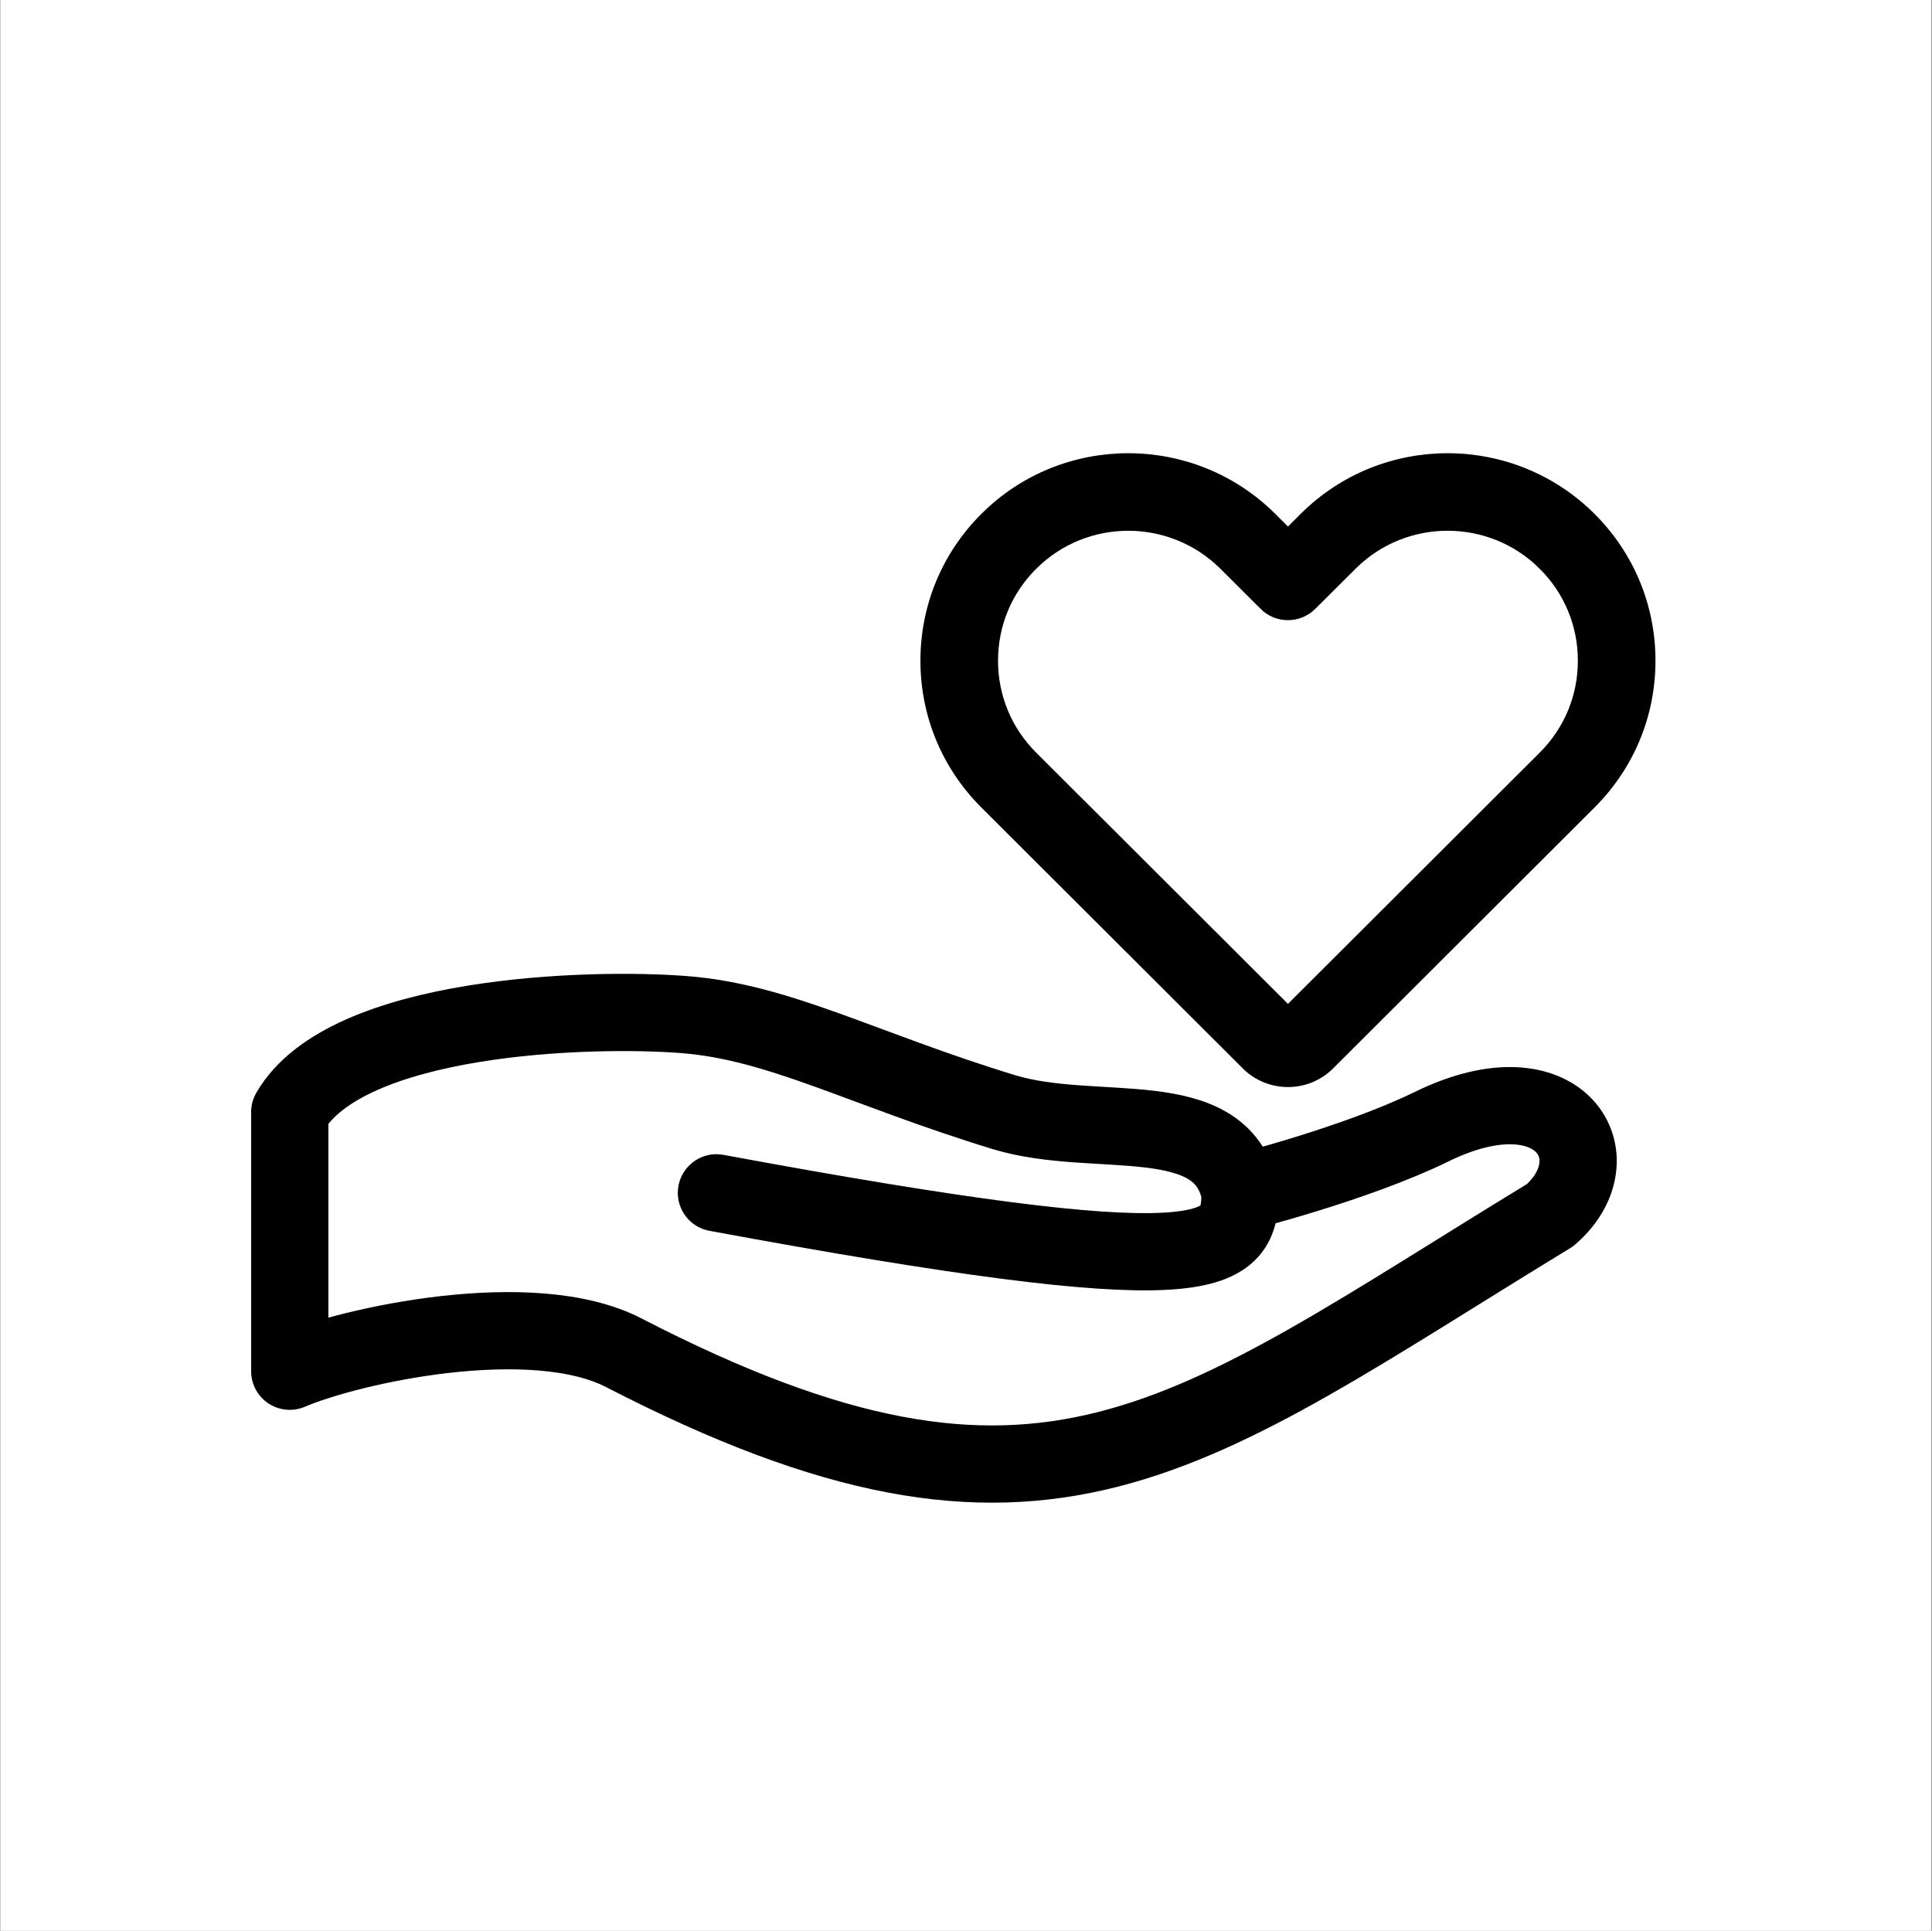
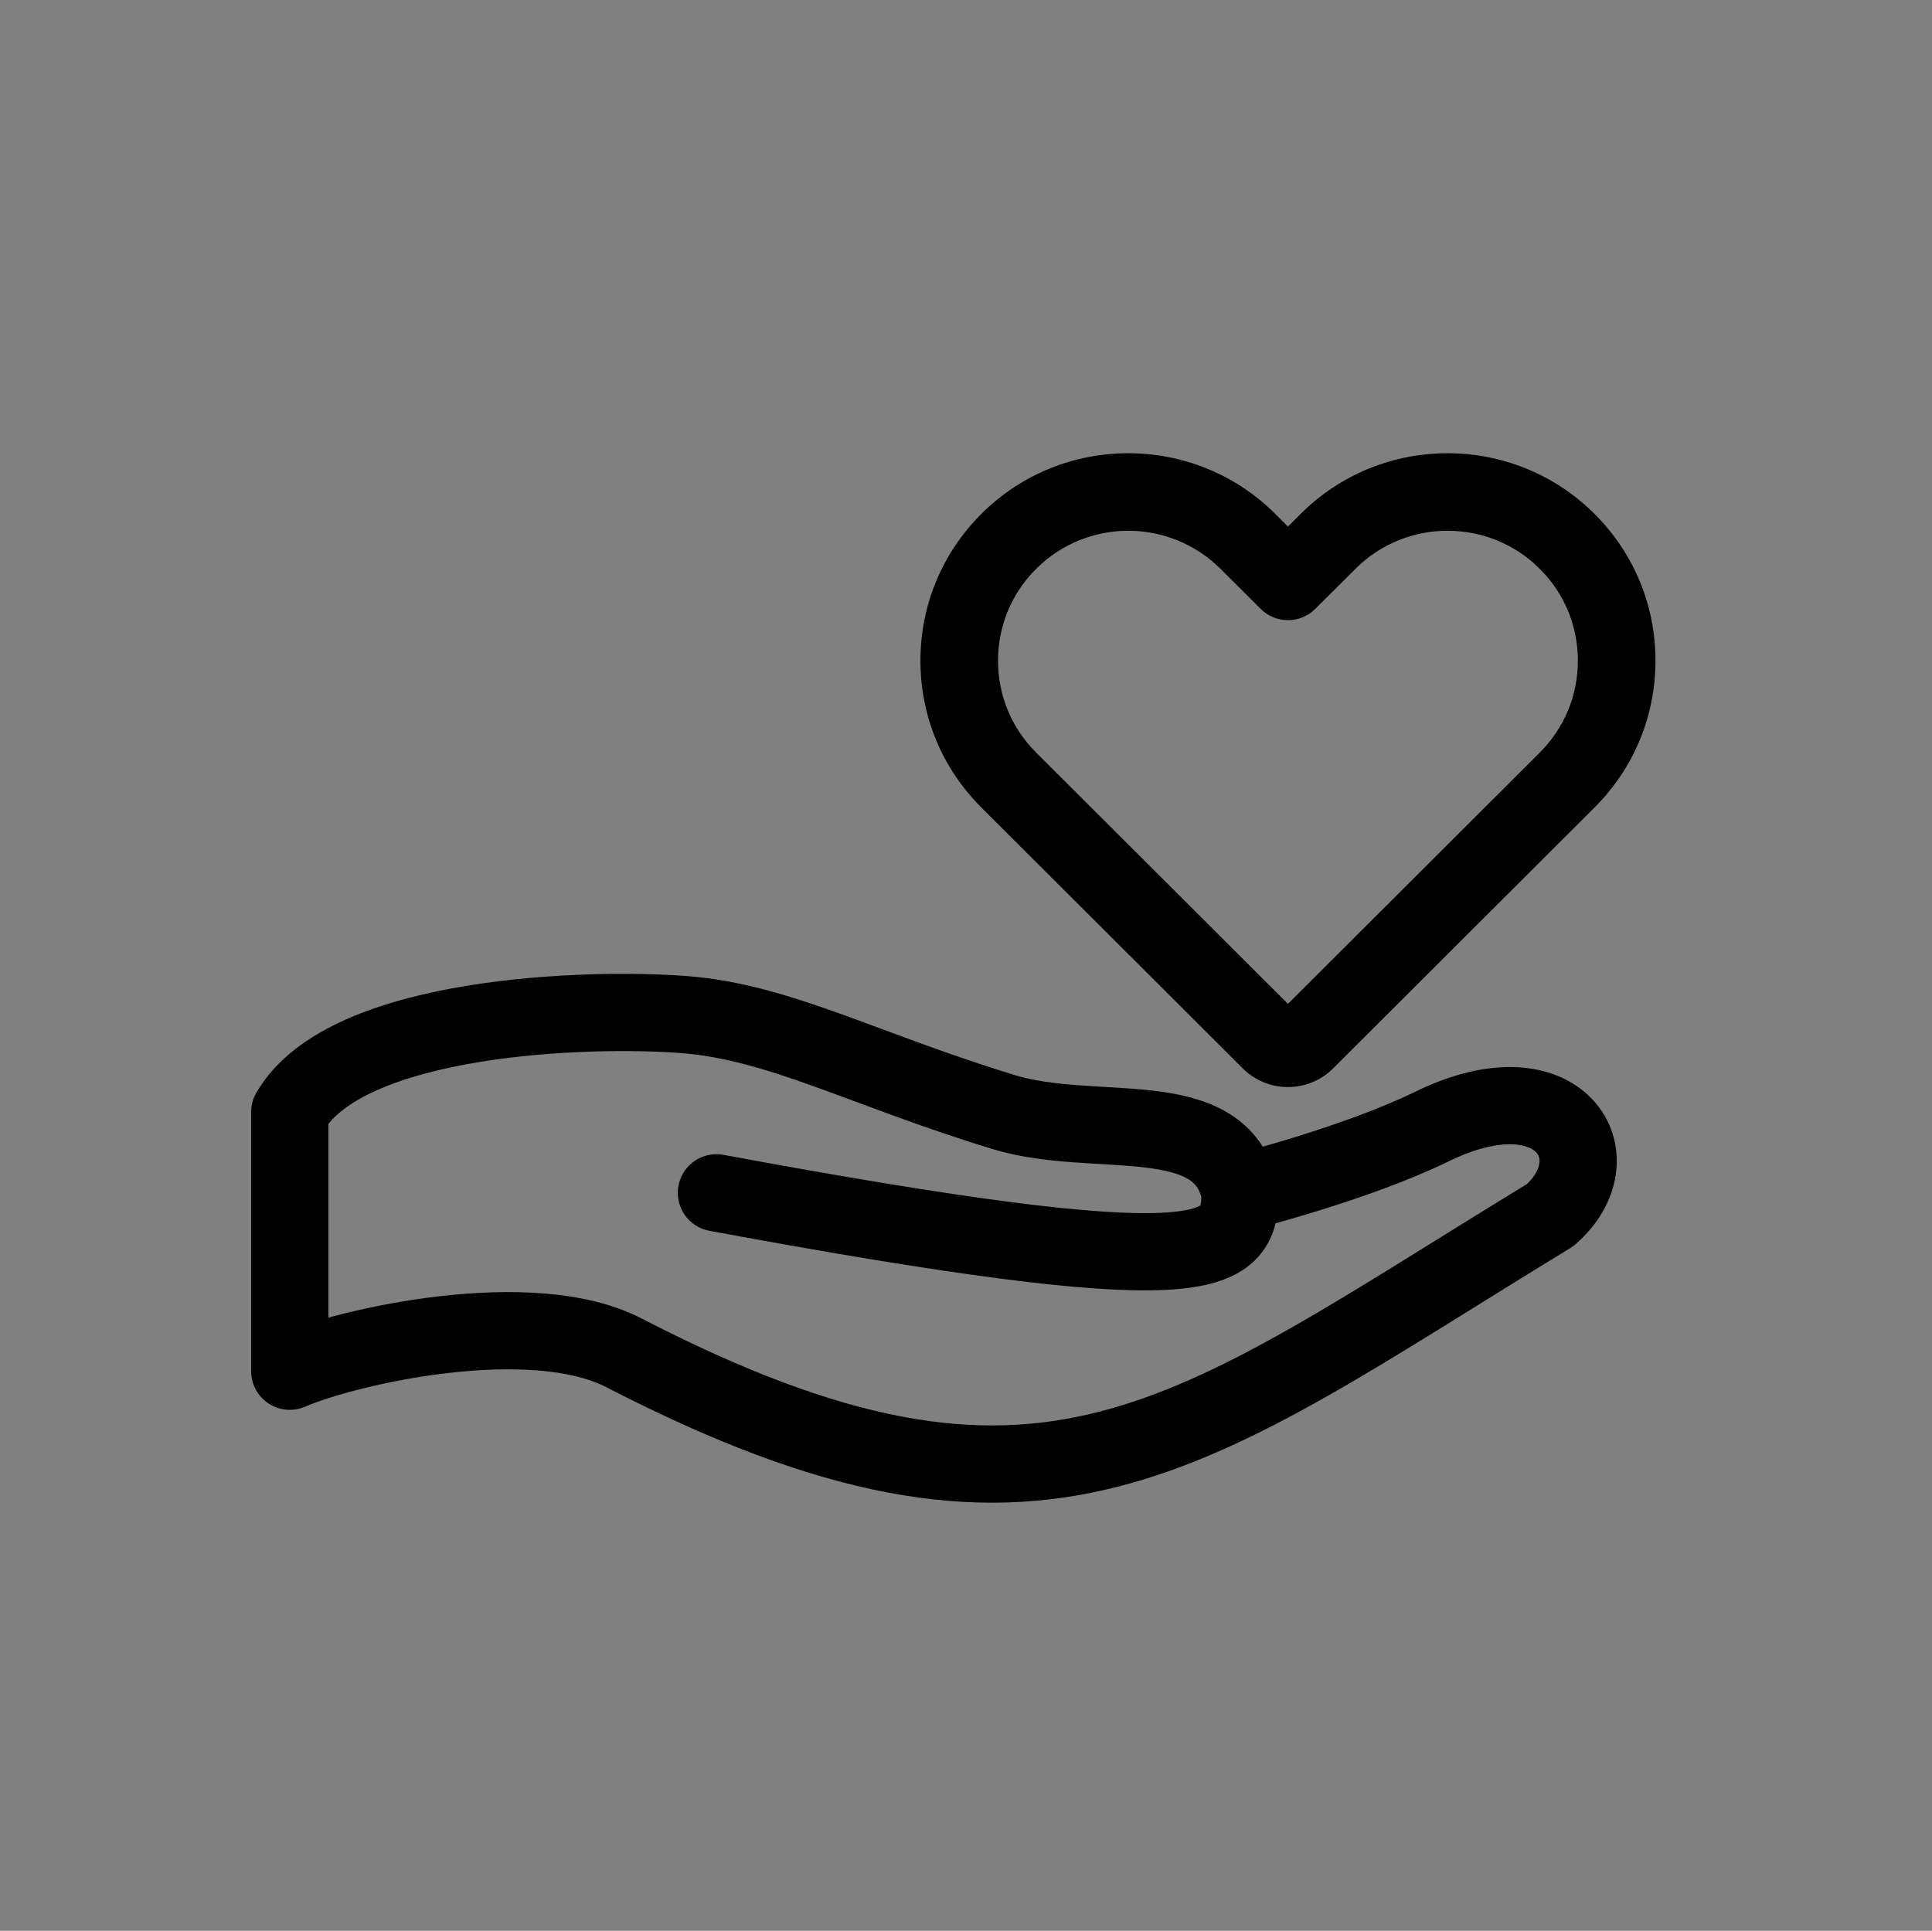
<svg xmlns="http://www.w3.org/2000/svg" width="2001" height="2000" viewBox="0 0 2001 2000" fill="none">
  <rect x="0" y="0" width="2001" height="2000" fill="#808080" stroke="none" />
-   <rect width="2000" height="2000" transform="translate(0.348)" fill="white" />
  <path d="M1068.25 584.226L1068.26 584.221C1095.9 556.622 1132.23 542.793 1168.59 542.793C1204.94 542.793 1241.28 556.67 1268.99 584.228C1268.99 584.229 1268.99 584.229 1268.99 584.23L1310.5 625.635C1310.5 625.637 1310.5 625.639 1310.5 625.641C1323.45 638.648 1344.44 638.649 1357.39 625.645C1357.39 625.641 1357.4 625.638 1357.4 625.635L1398.97 584.226L1398.98 584.216C1454.27 528.921 1544.39 529.013 1599.69 584.221L1604.64 579.267L1599.69 584.221C1626.5 610.98 1641.22 646.542 1641.22 684.39C1641.22 722.235 1626.51 757.745 1599.69 784.506L1333.95 1049.74L1203.55 919.59L1068.2 784.506C1068.2 784.506 1068.2 784.506 1068.2 784.506C1041.39 757.745 1026.68 722.235 1026.68 684.39C1026.68 646.543 1041.39 610.983 1068.25 584.226ZM1646.56 537.282L1646.56 537.28C1565.37 456.252 1433.3 456.139 1352.05 537.28C1352.05 537.281 1352.05 537.281 1352.05 537.282L1333.95 555.335L1315.9 537.285L1315.9 537.279C1234.65 456.253 1102.58 456.138 1021.33 537.282C981.993 576.567 960.301 628.788 960.301 684.39C960.301 739.993 981.995 792.162 1021.33 831.445L1021.33 831.446L1291.97 1101.61C1303.18 1112.82 1318.11 1119.01 1333.95 1119.01C1349.79 1119.01 1364.72 1112.82 1375.93 1101.61L1646.56 831.446L1646.56 831.445C1685.9 792.162 1707.6 739.993 1707.6 684.39C1707.6 628.788 1685.9 576.567 1646.56 537.282Z" fill="black" stroke="black" stroke-width="14" />
  <path d="M1284.36 1235.58C1284.36 1235.58 1403.58 1205.78 1483.04 1166.94C1616.84 1101.53 1673.93 1199.61 1605.35 1258.78C1225.12 1490.49 1082.91 1626.72 645.978 1401.2C550.878 1352.12 362.732 1393.53 300.1 1420.37V1151.95C358.365 1050.98 610.426 1043.19 709.018 1050.98C807.609 1058.76 893.196 1107.19 1039.62 1151.95C1134.83 1181.05 1264.97 1141.97 1284.36 1235.58ZM1284.36 1235.58C1284.36 1302.55 1253.02 1330.19 742.027 1235.58" stroke="black" stroke-width="80" stroke-linecap="round" stroke-linejoin="round" />
</svg>